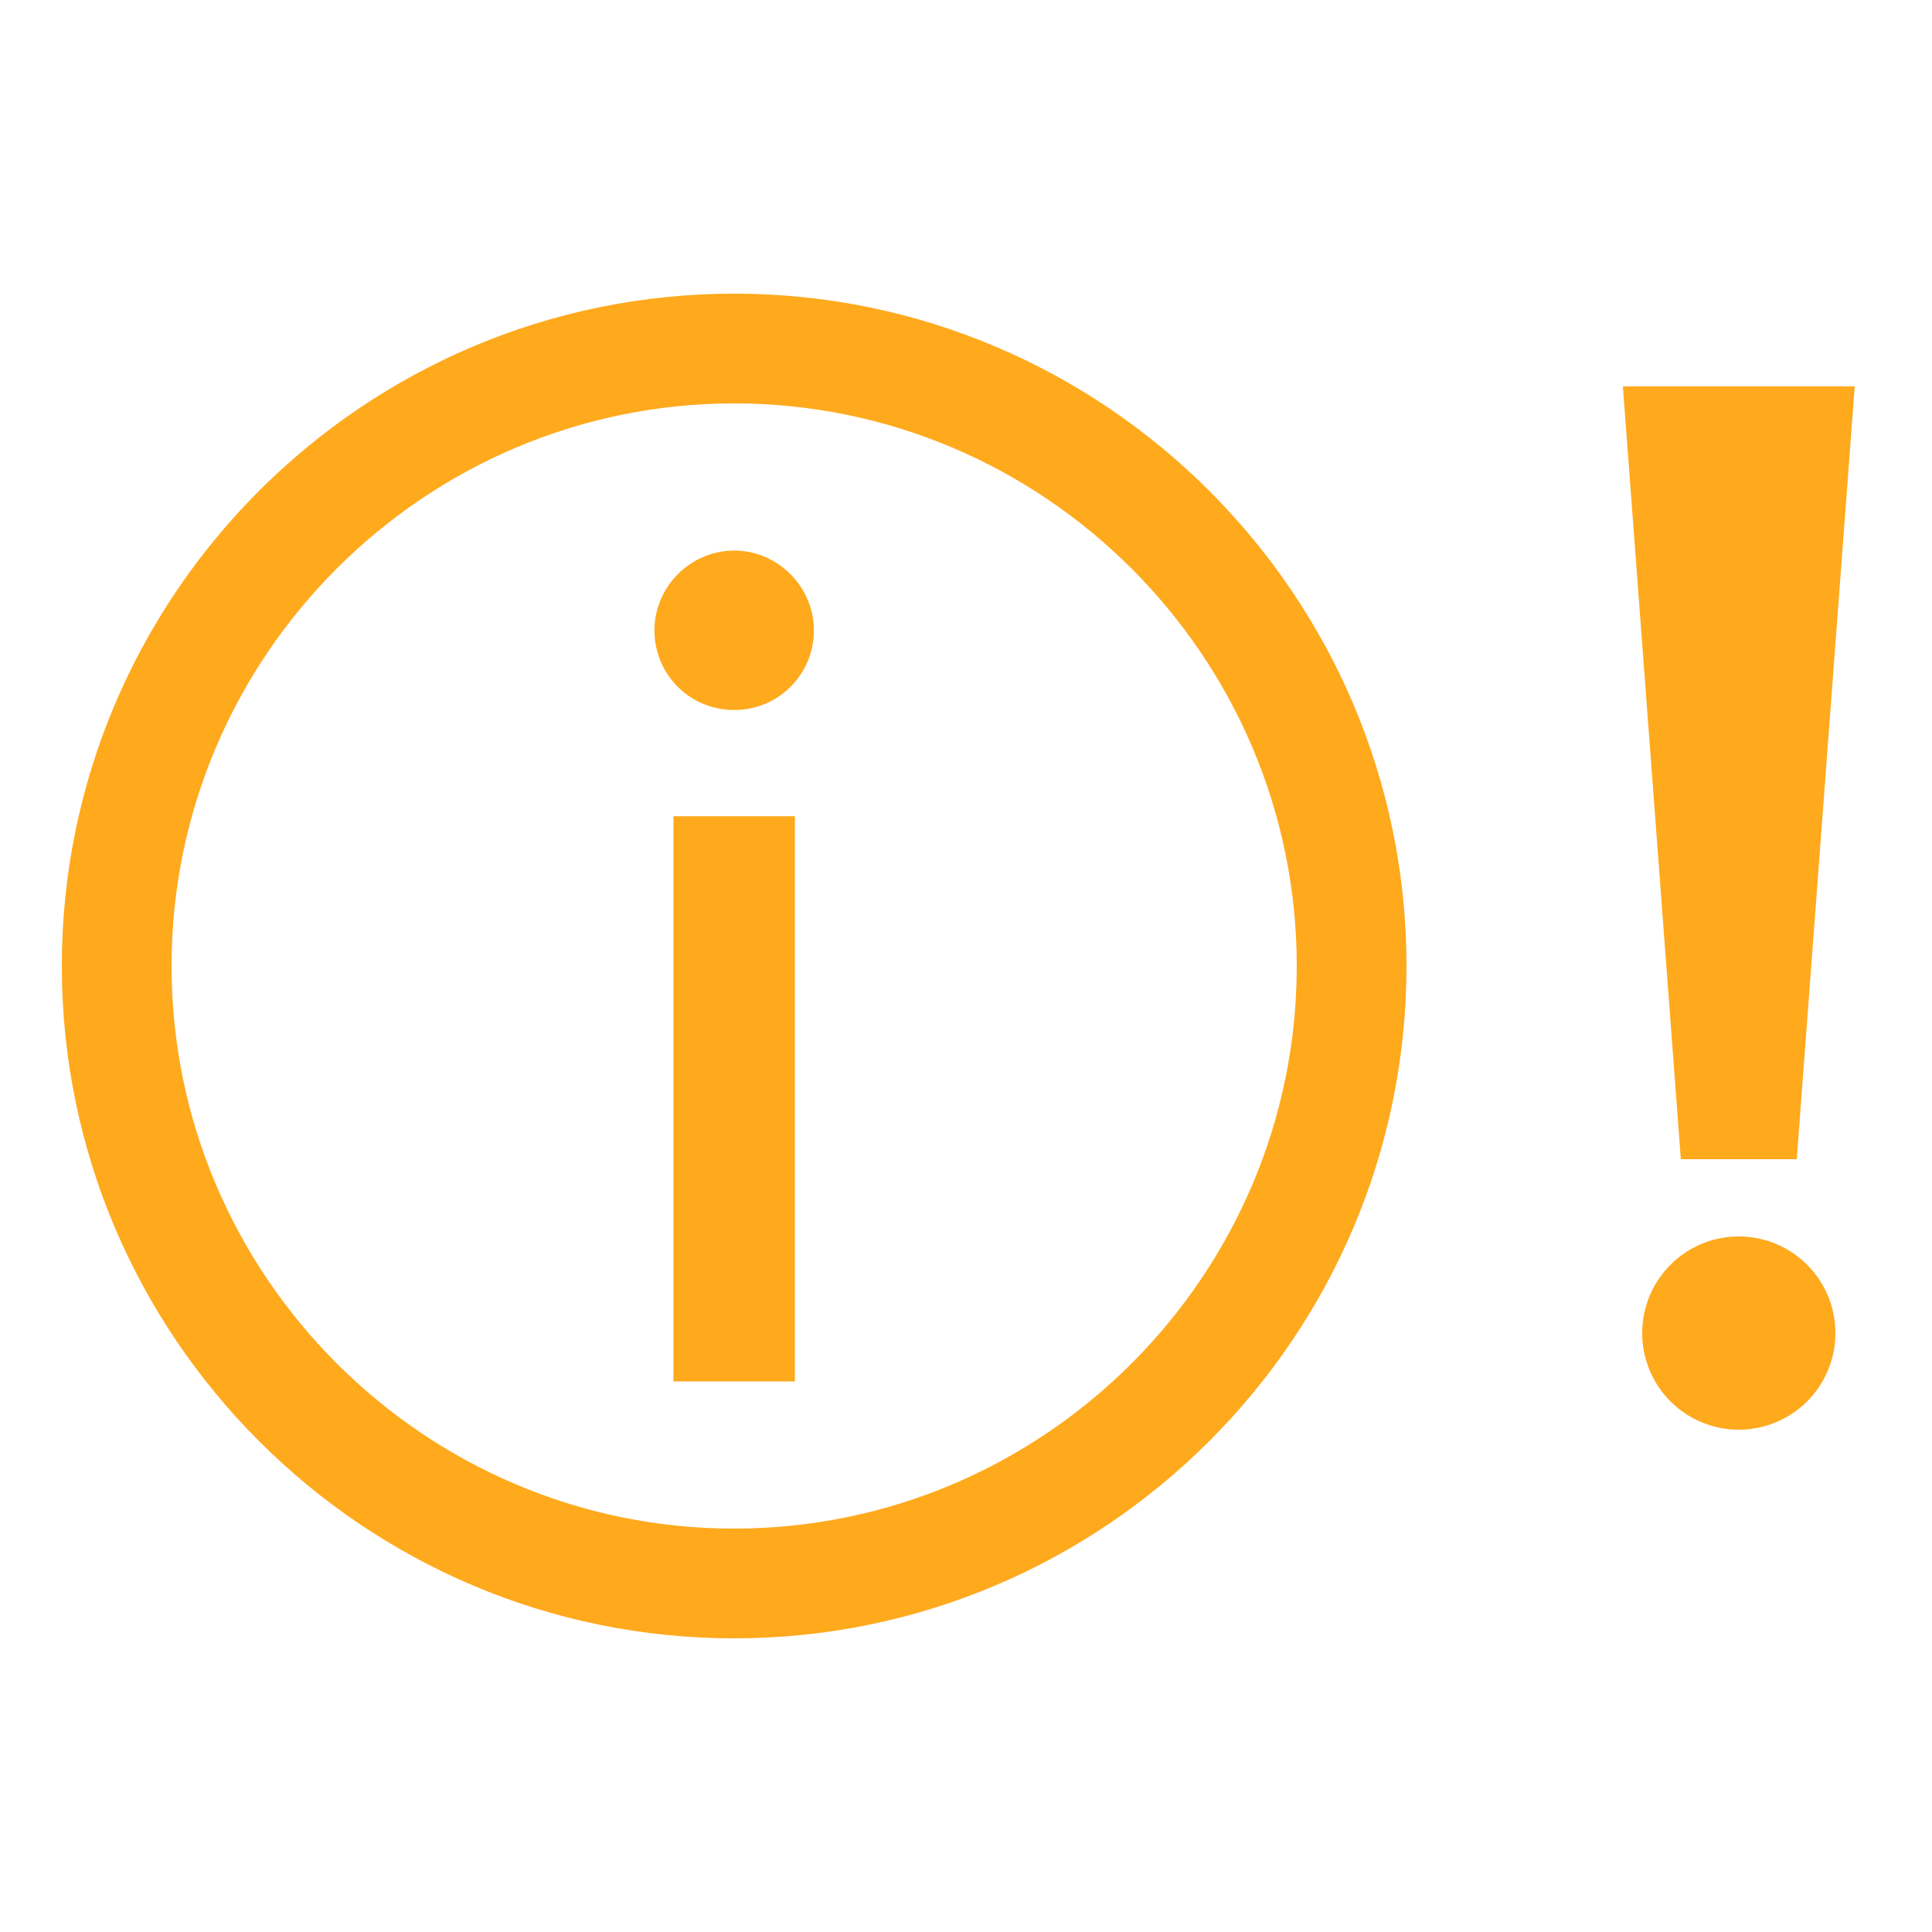
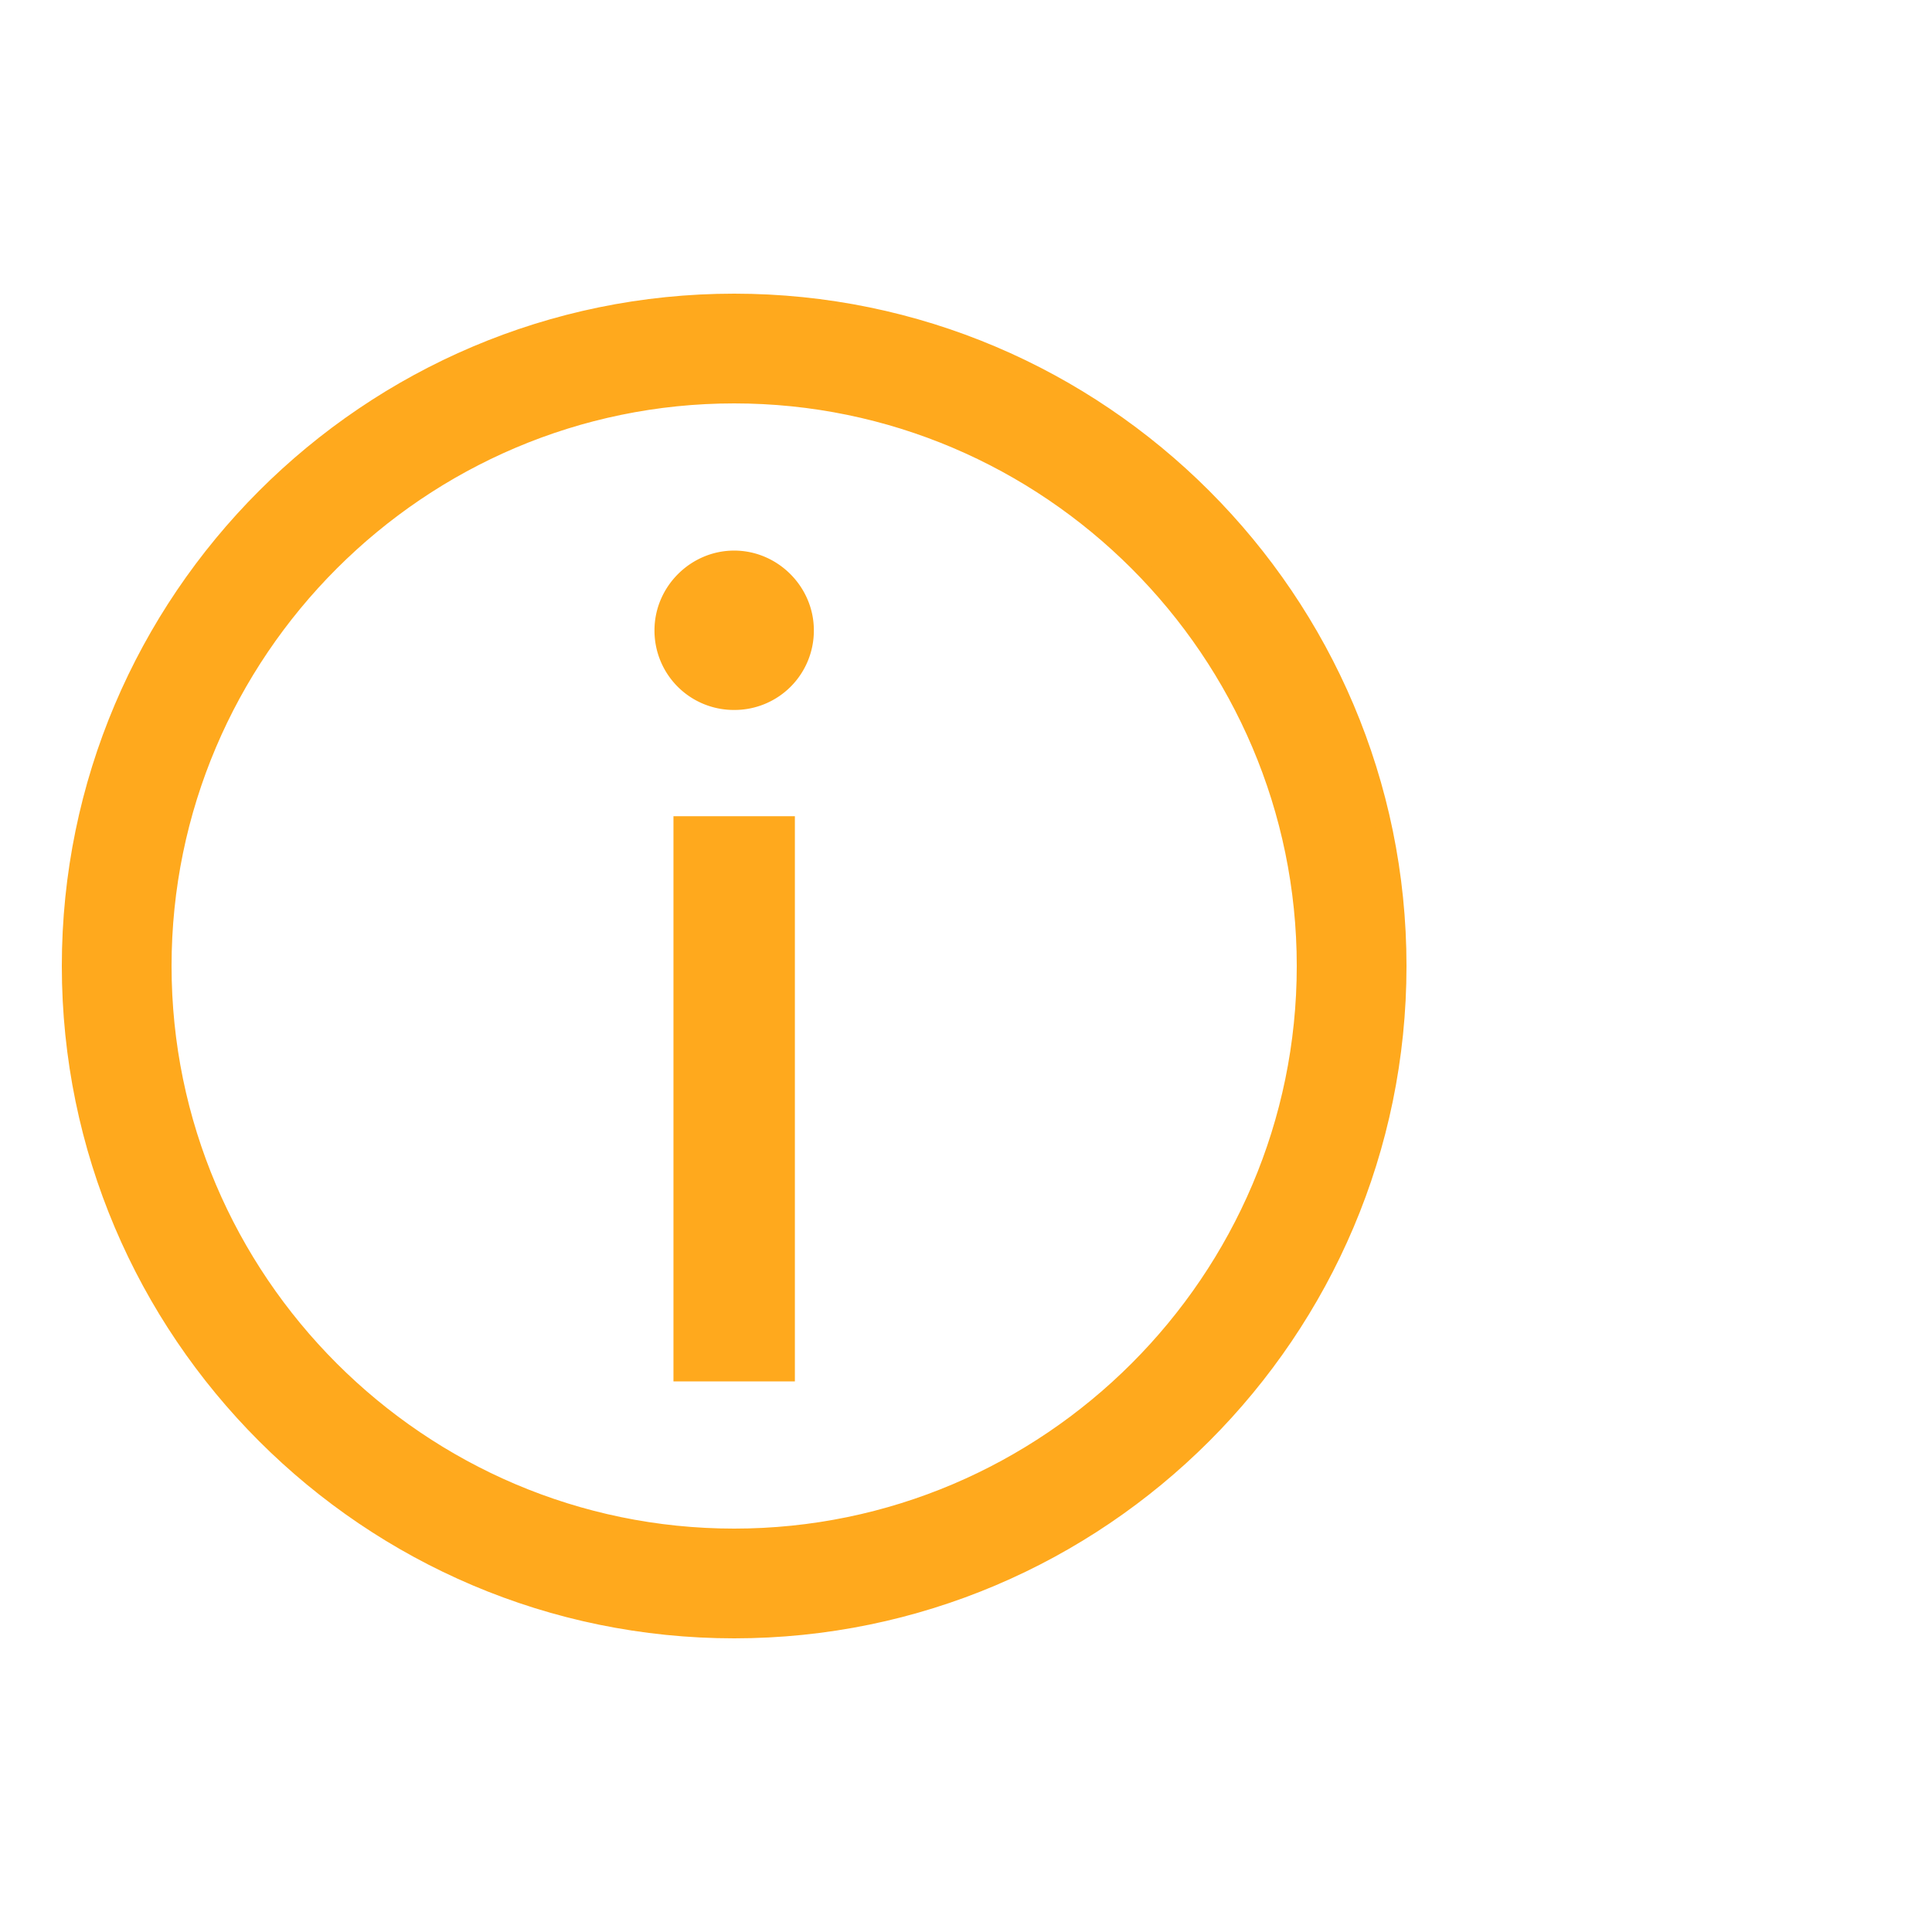
<svg xmlns="http://www.w3.org/2000/svg" width="100" height="100" fill="none">
  <path fill="#FFA91D" stroke="#FFA91D" stroke-width=".8" d="M38 15.6C19.041 15.6 3.6 31.041 3.6 50c0 18.959 15.441 34.4 34.4 34.4 18.959 0 34.4-15.441 34.4-34.4 0-18.959-15.441-34.4-34.4-34.4Zm0 63.92C21.75 79.52 8.48 66.25 8.48 50S21.75 20.48 38 20.48 67.52 33.75 67.52 50 54.25 79.52 38 79.52Z" />
  <path fill="#FFA91D" stroke="#FFA91D" stroke-width=".8" d="M40.743 43.049v-.4h-5.485v28.453h5.485V43.05ZM38 28.898c-2.034 0-3.724 1.69-3.724 3.724A3.705 3.705 0 0 0 38 36.347a3.705 3.705 0 0 0 3.725-3.725c0-2.034-1.69-3.724-3.725-3.724Z" />
-   <path fill="#FFA91D" d="M85 69c0-2.759 2.239-5 5-5s5 2.241 5 5a5 5 0 1 1-10 0Zm8-9h-6l-3-40h12l-3 40Z" />
</svg>